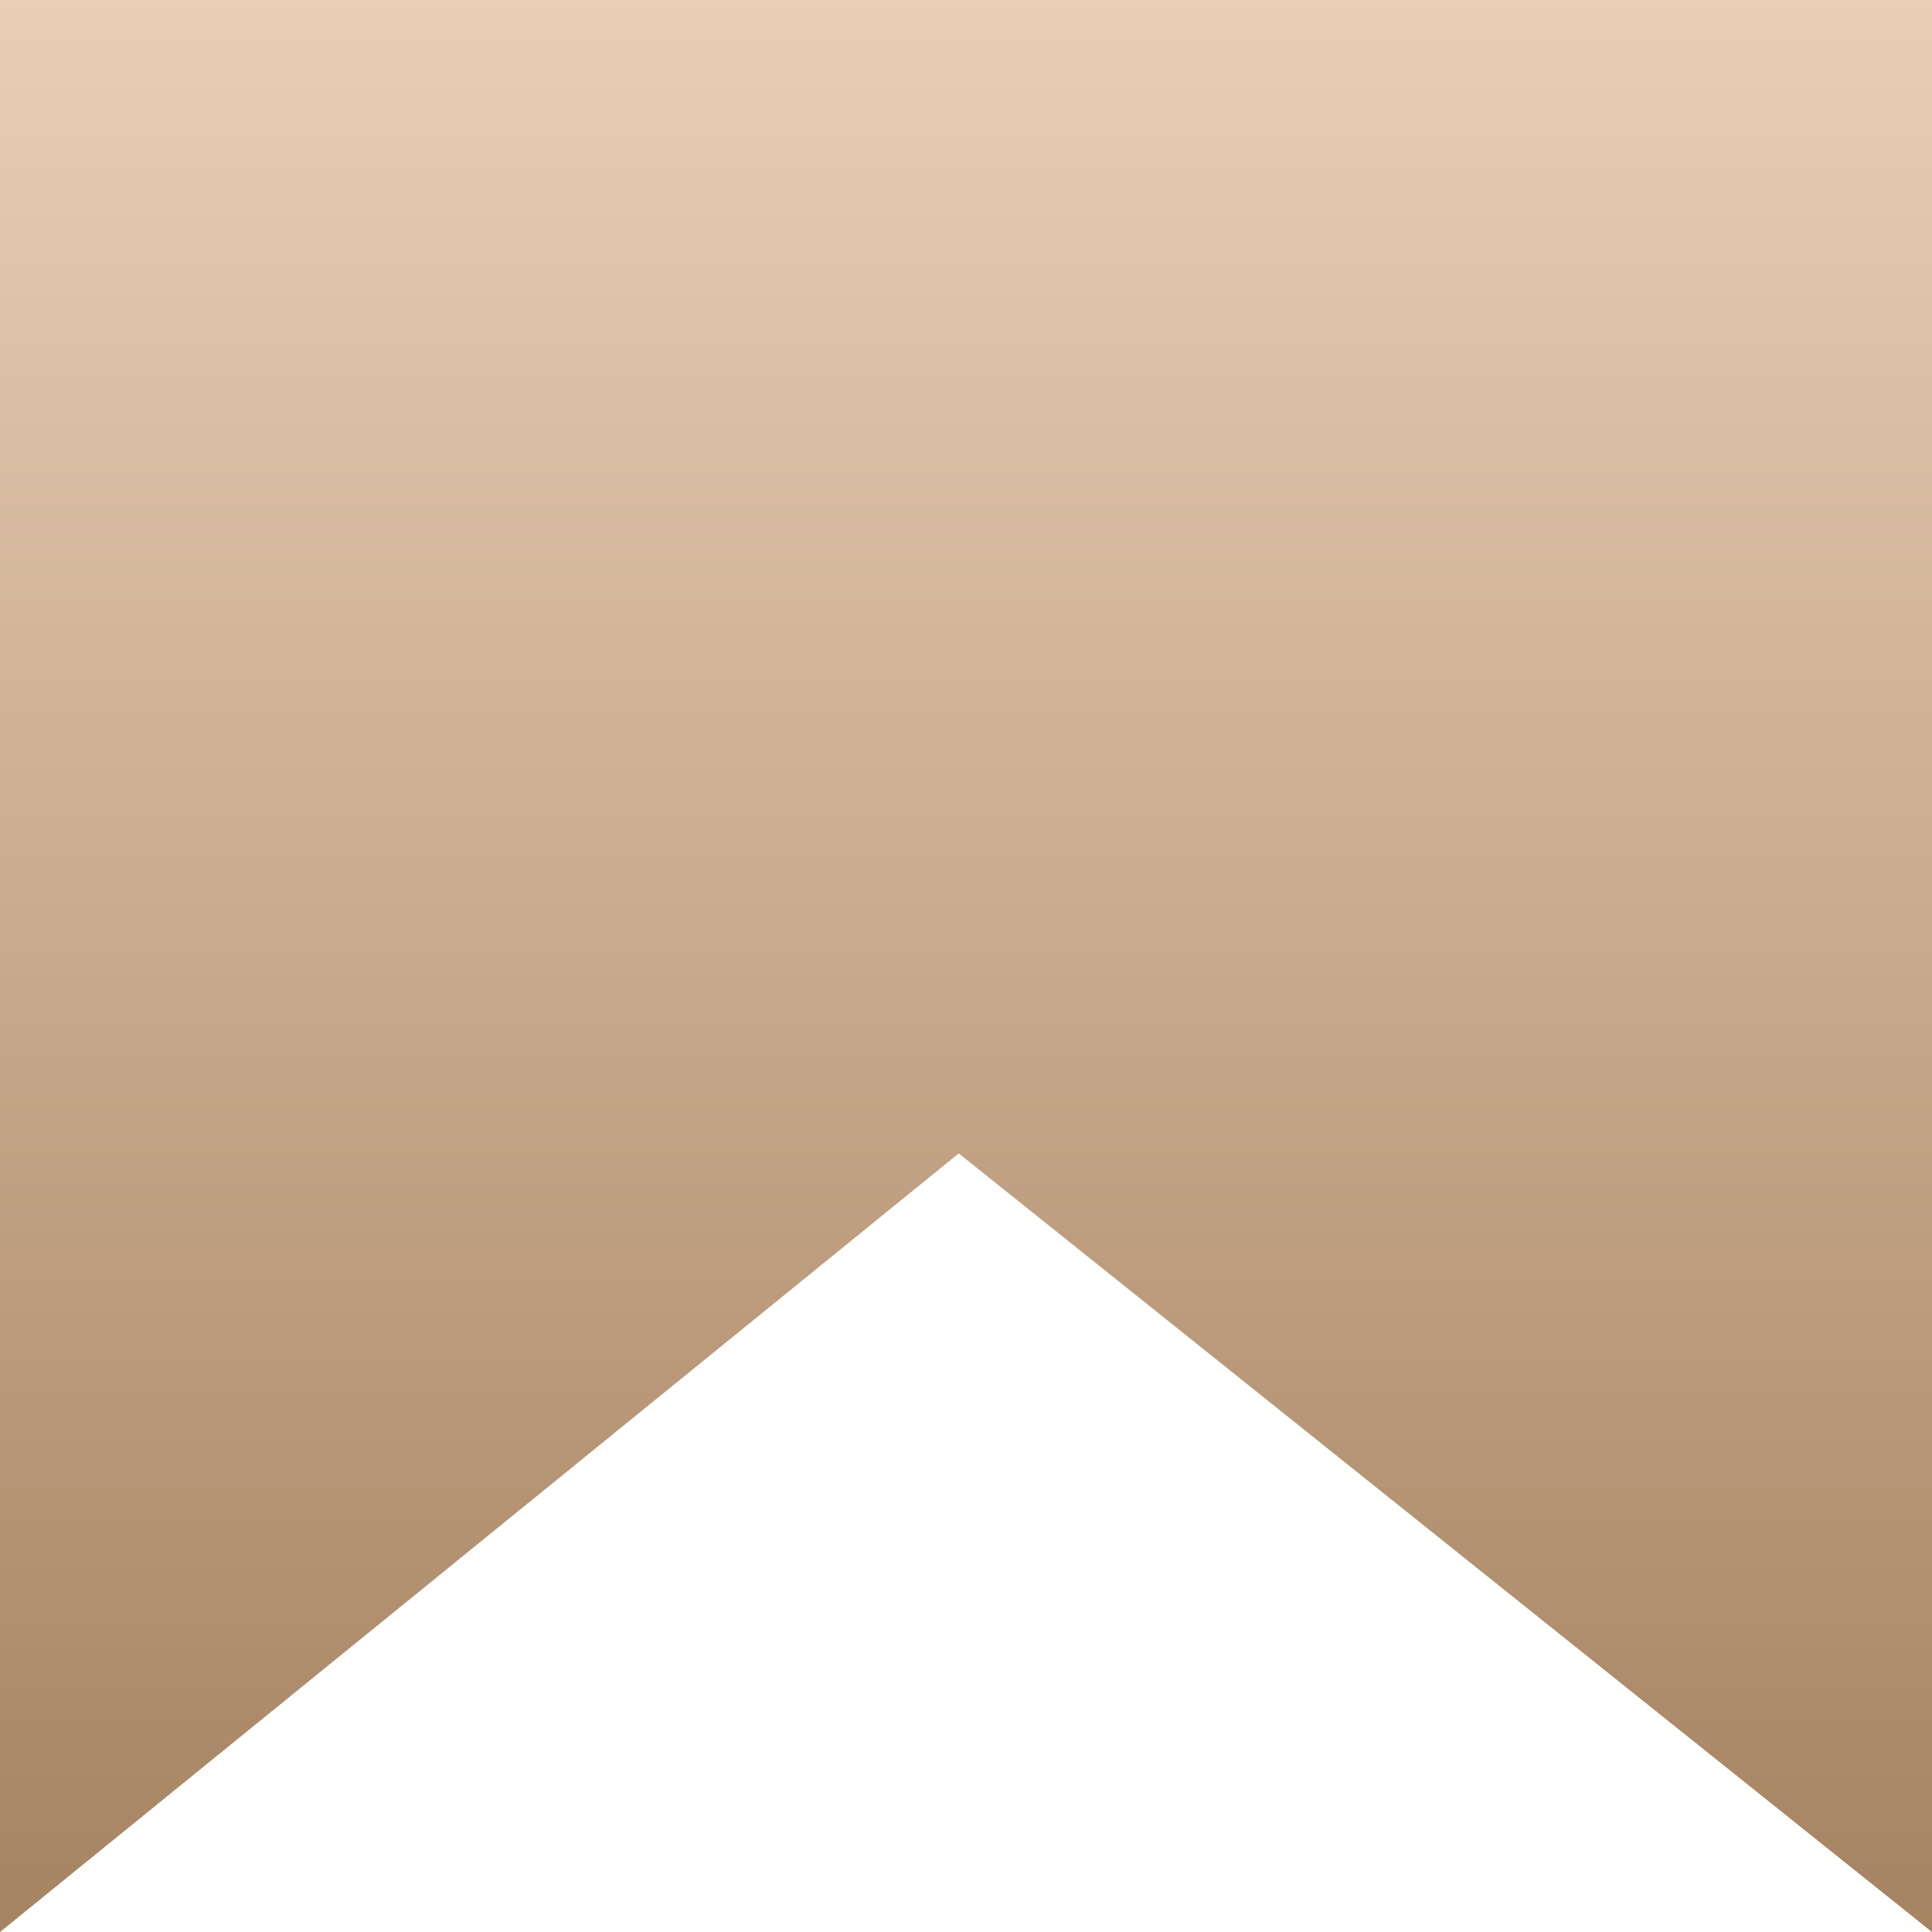
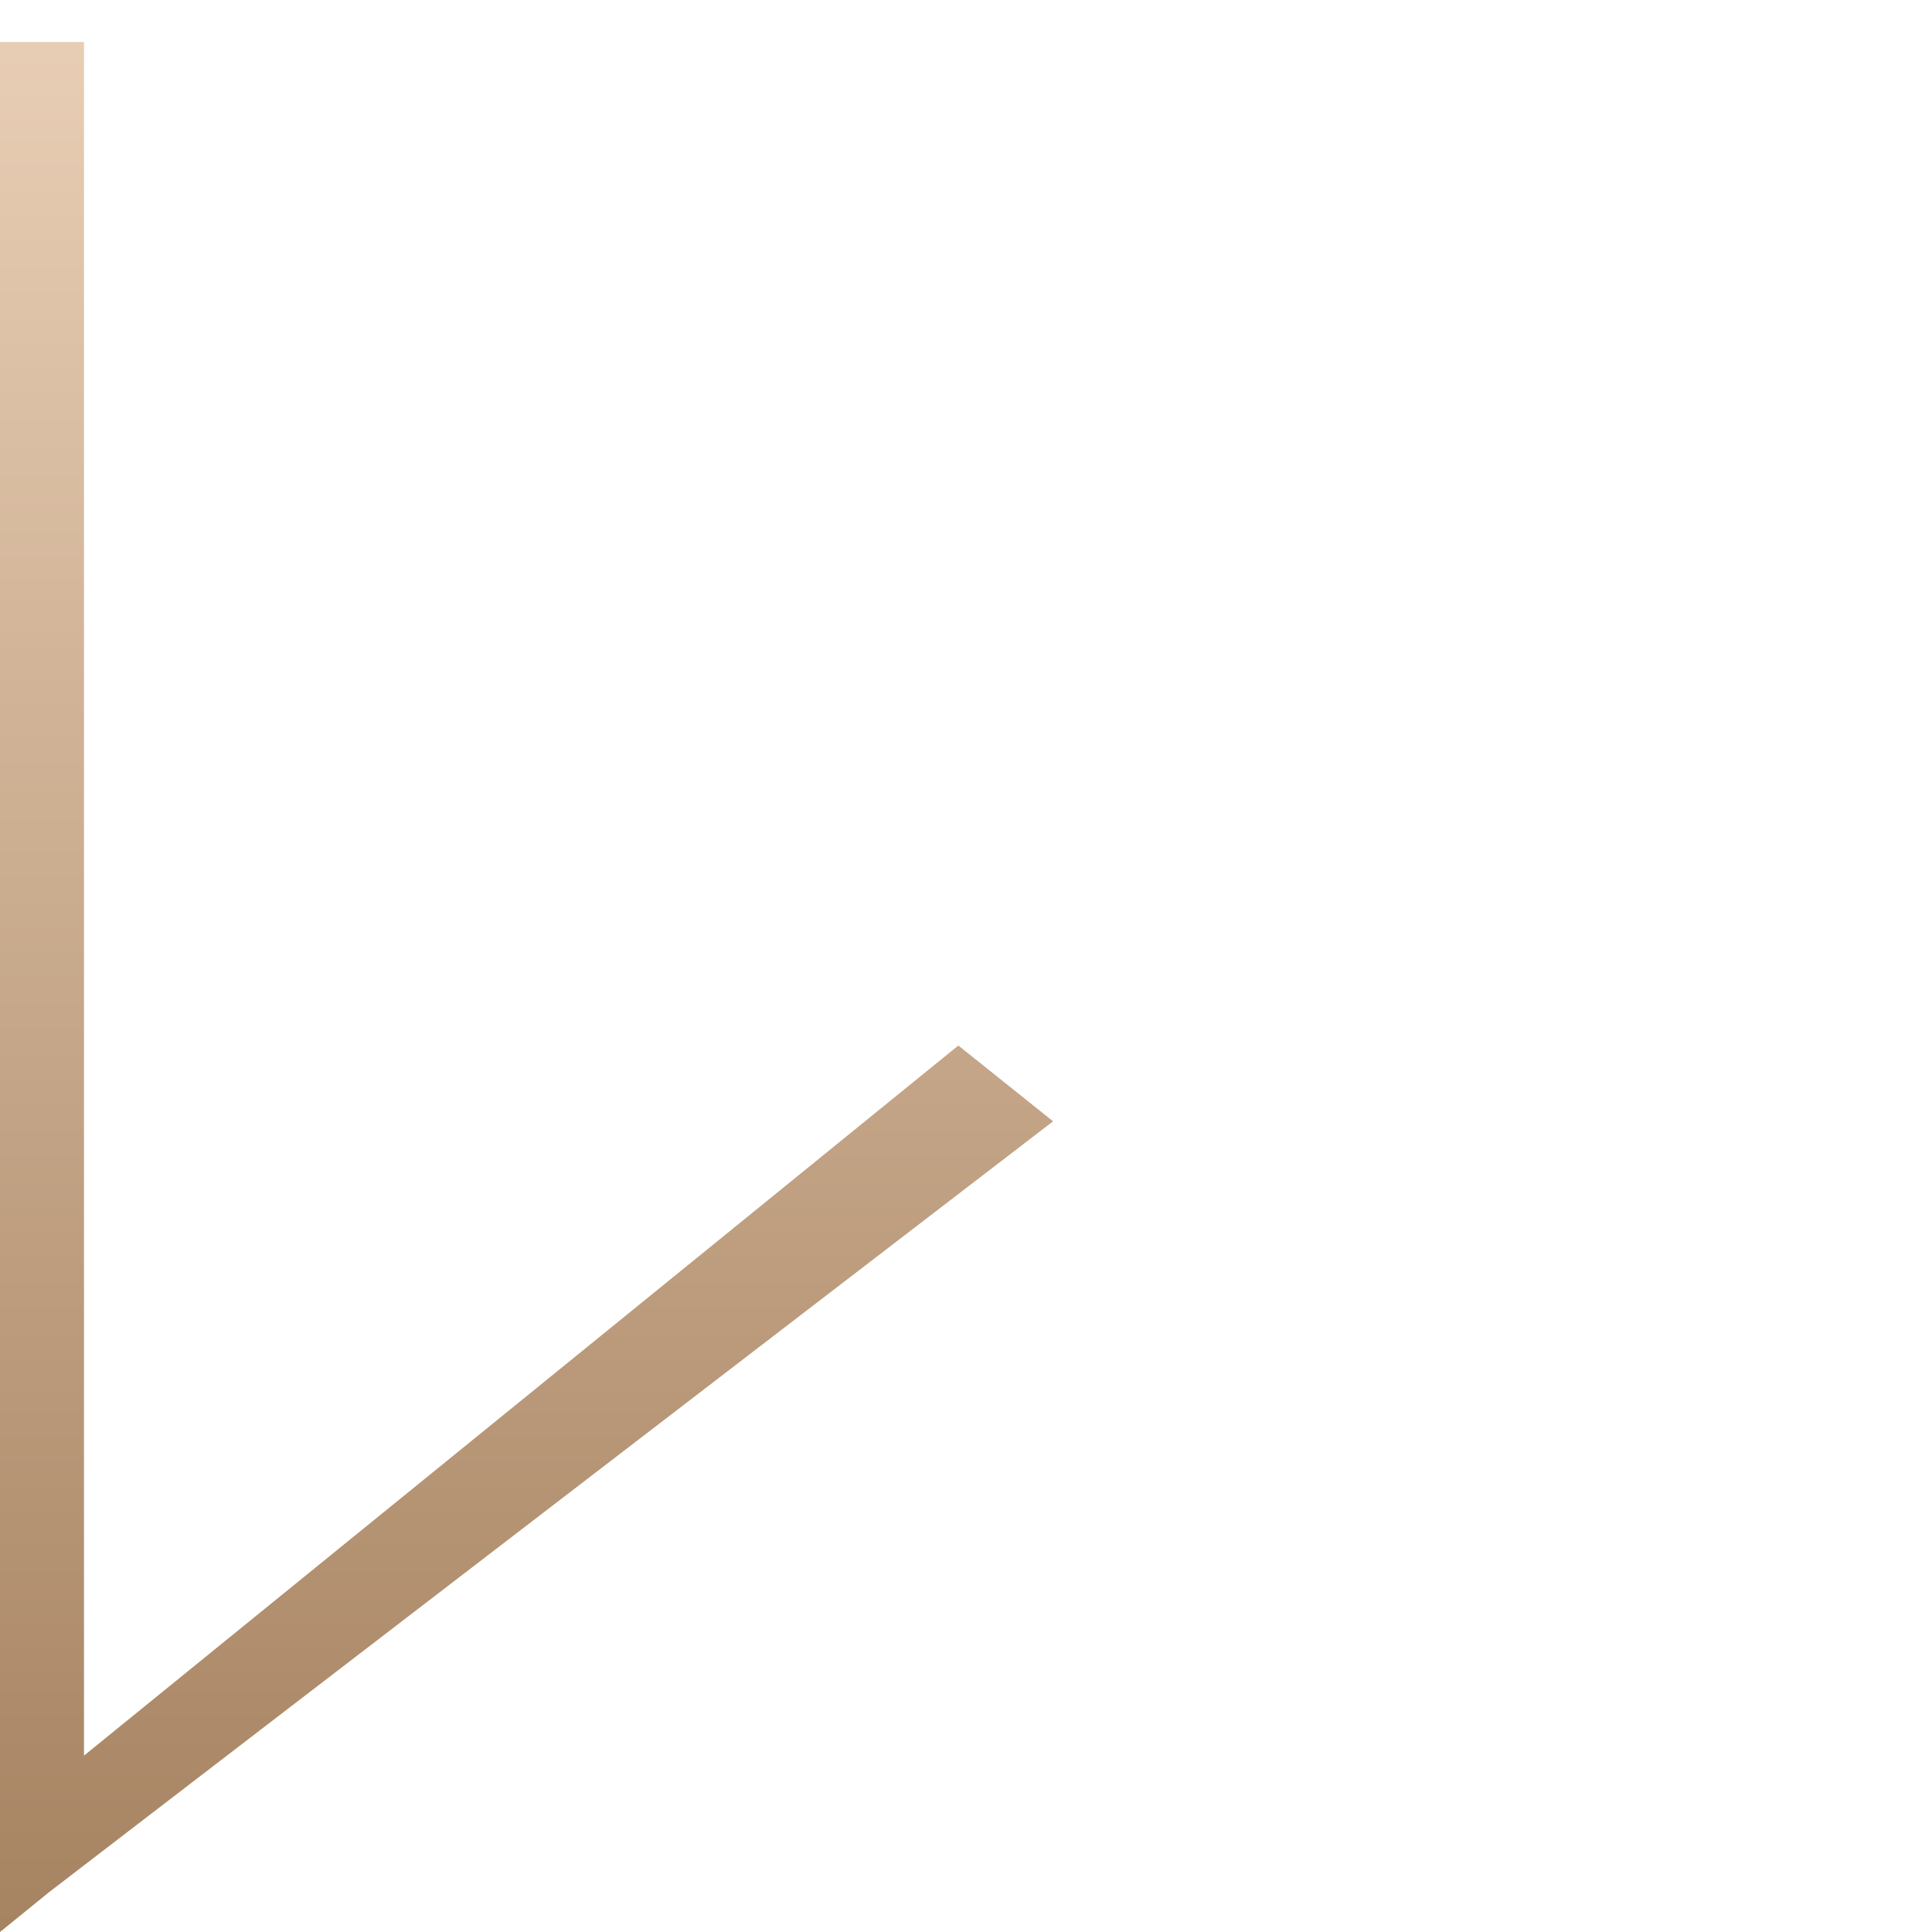
<svg xmlns="http://www.w3.org/2000/svg" width="23" height="23" viewBox="0 0 23 23" fill="none">
-   <path d="M11.726 13.341L11.411 13.089L11.098 13.343L0.5 21.95V0.5H22.5V21.96L11.726 13.341Z" fill="url(#paint0_linear_1357_2061)" stroke="url(#paint1_linear_1357_2061)" />
+   <path d="M11.726 13.341L11.411 13.089L11.098 13.343L0.5 21.95V0.5V21.96L11.726 13.341Z" fill="url(#paint0_linear_1357_2061)" stroke="url(#paint1_linear_1357_2061)" />
  <defs>
    <linearGradient id="paint0_linear_1357_2061" x1="11.54" y1="1.39968e-06" x2="11.54" y2="23" gradientUnits="userSpaceOnUse">
      <stop stop-color="#E9CFB6" />
      <stop offset="1" stop-color="#A68361" />
    </linearGradient>
    <linearGradient id="paint1_linear_1357_2061" x1="11.54" y1="1.39968e-06" x2="11.54" y2="23" gradientUnits="userSpaceOnUse">
      <stop stop-color="#E9CFB6" />
      <stop offset="1" stop-color="#A68361" />
    </linearGradient>
  </defs>
</svg>